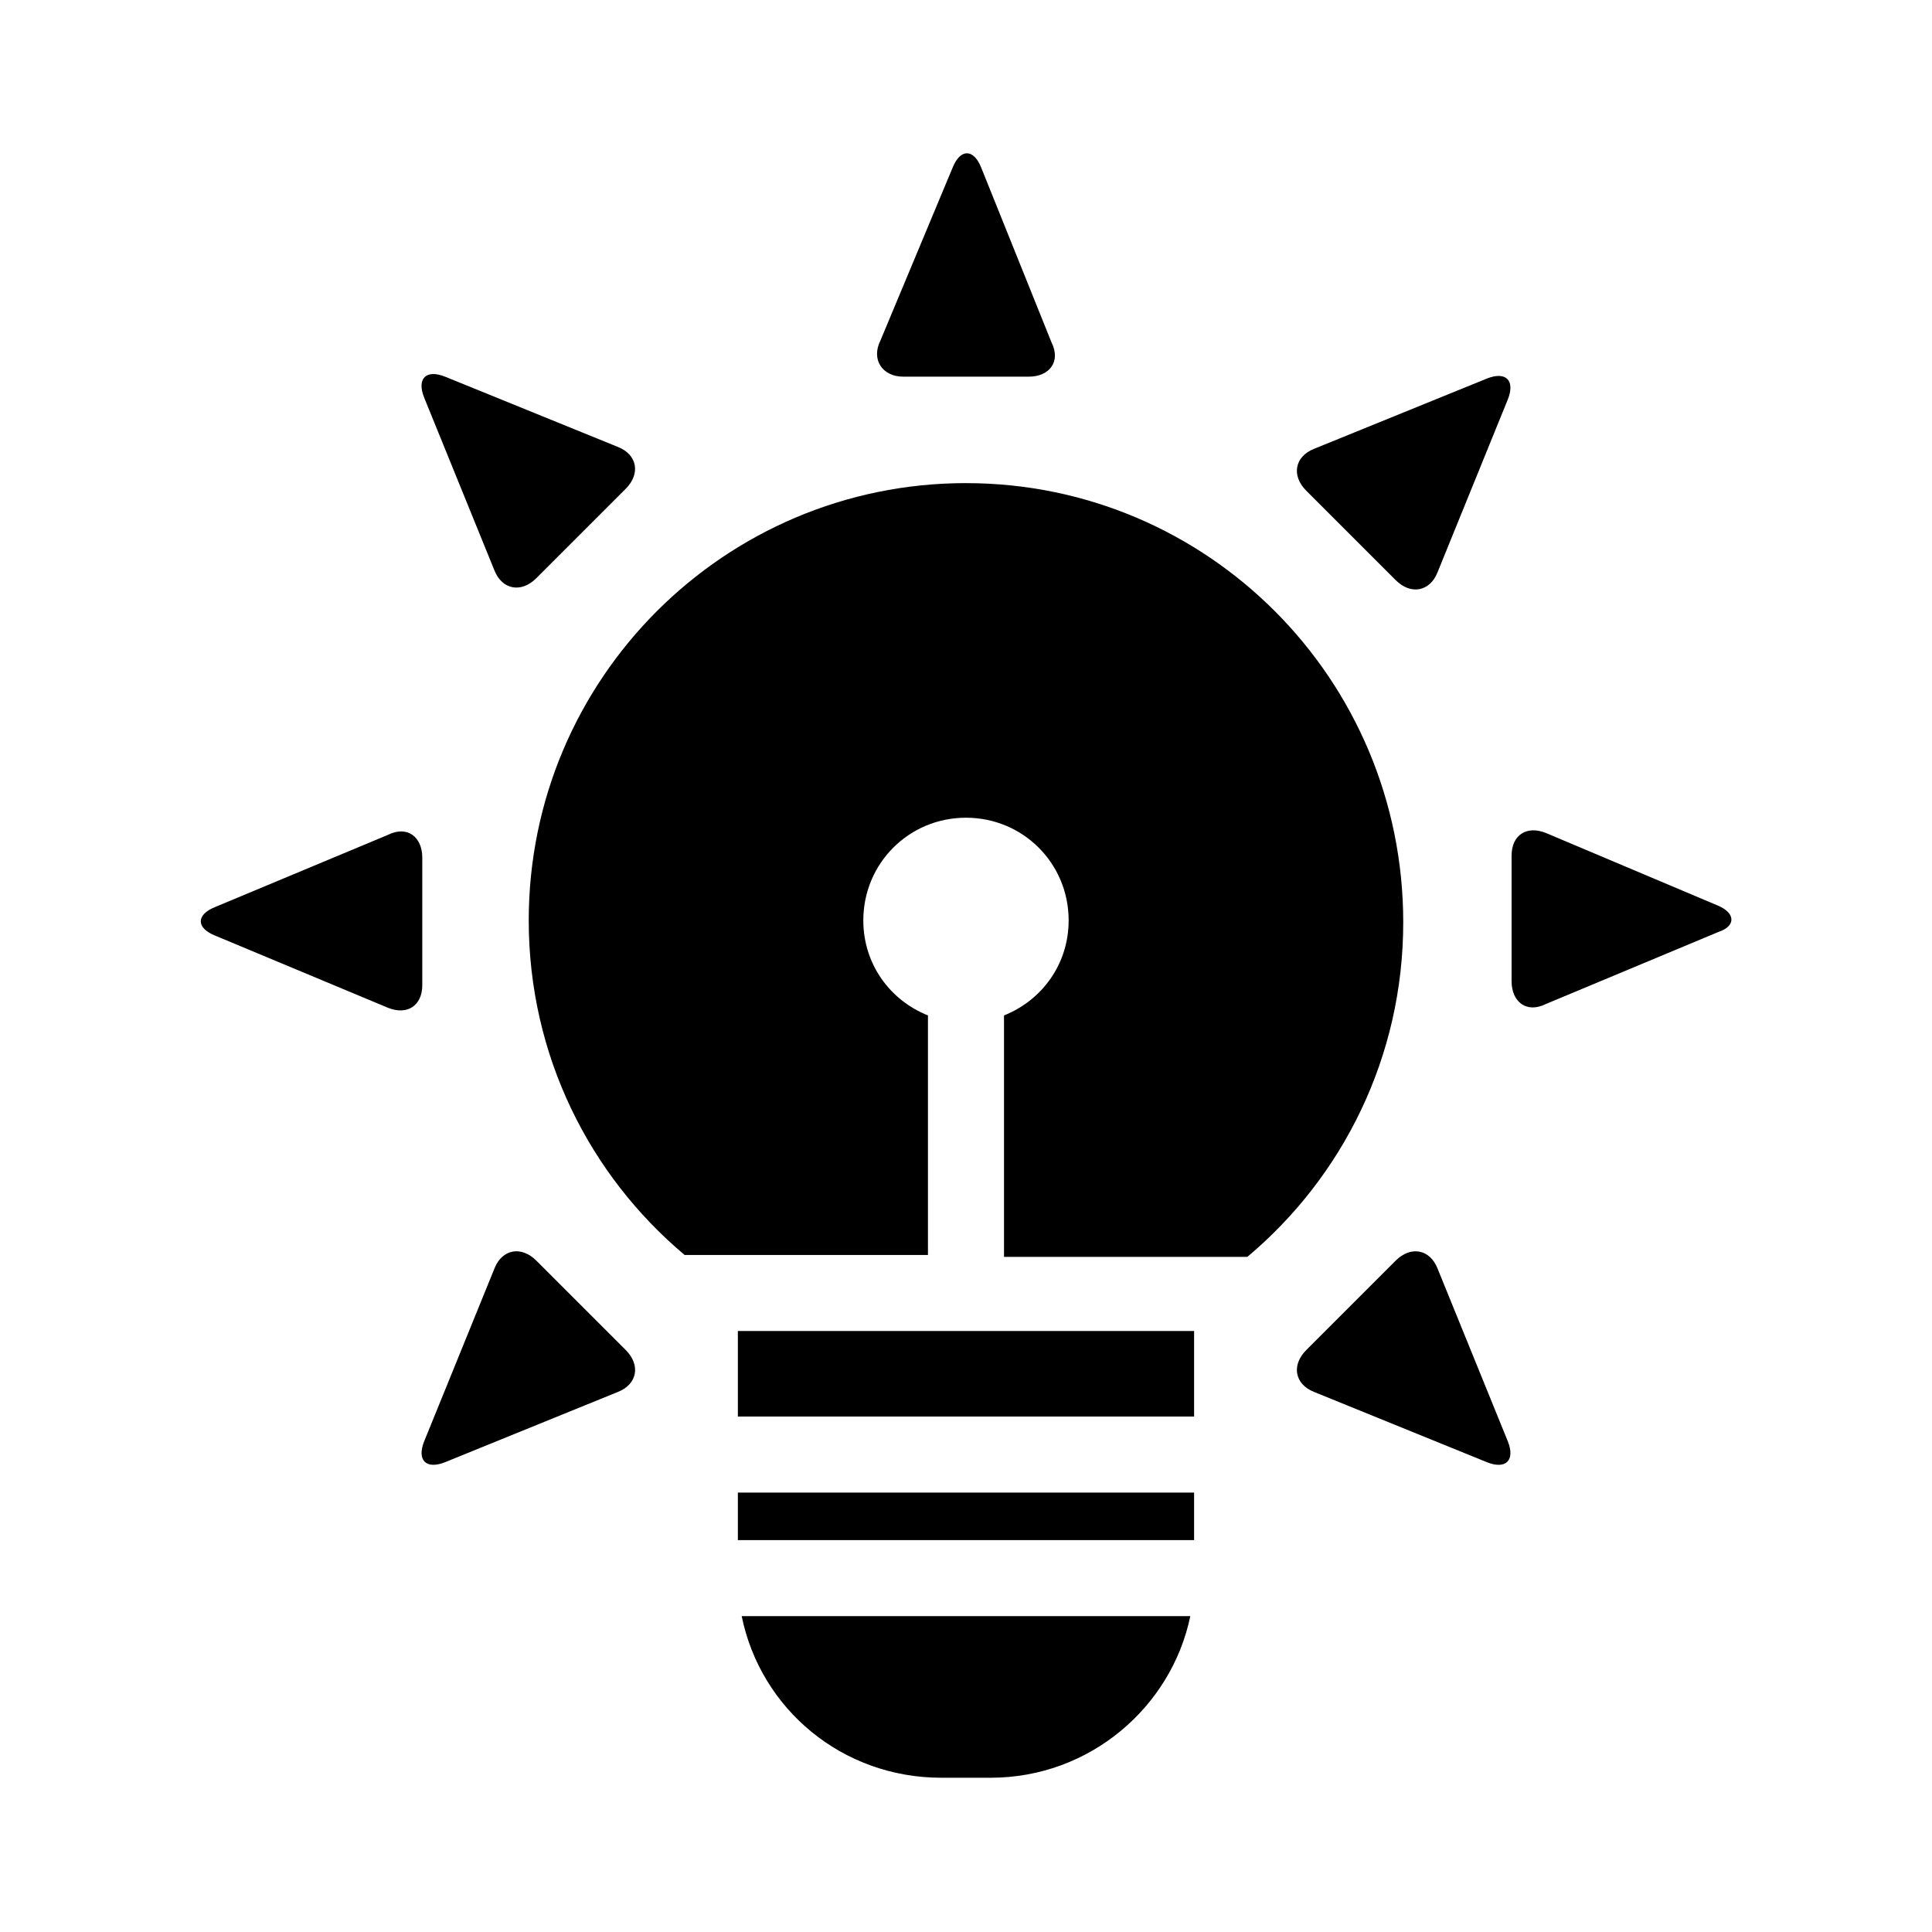
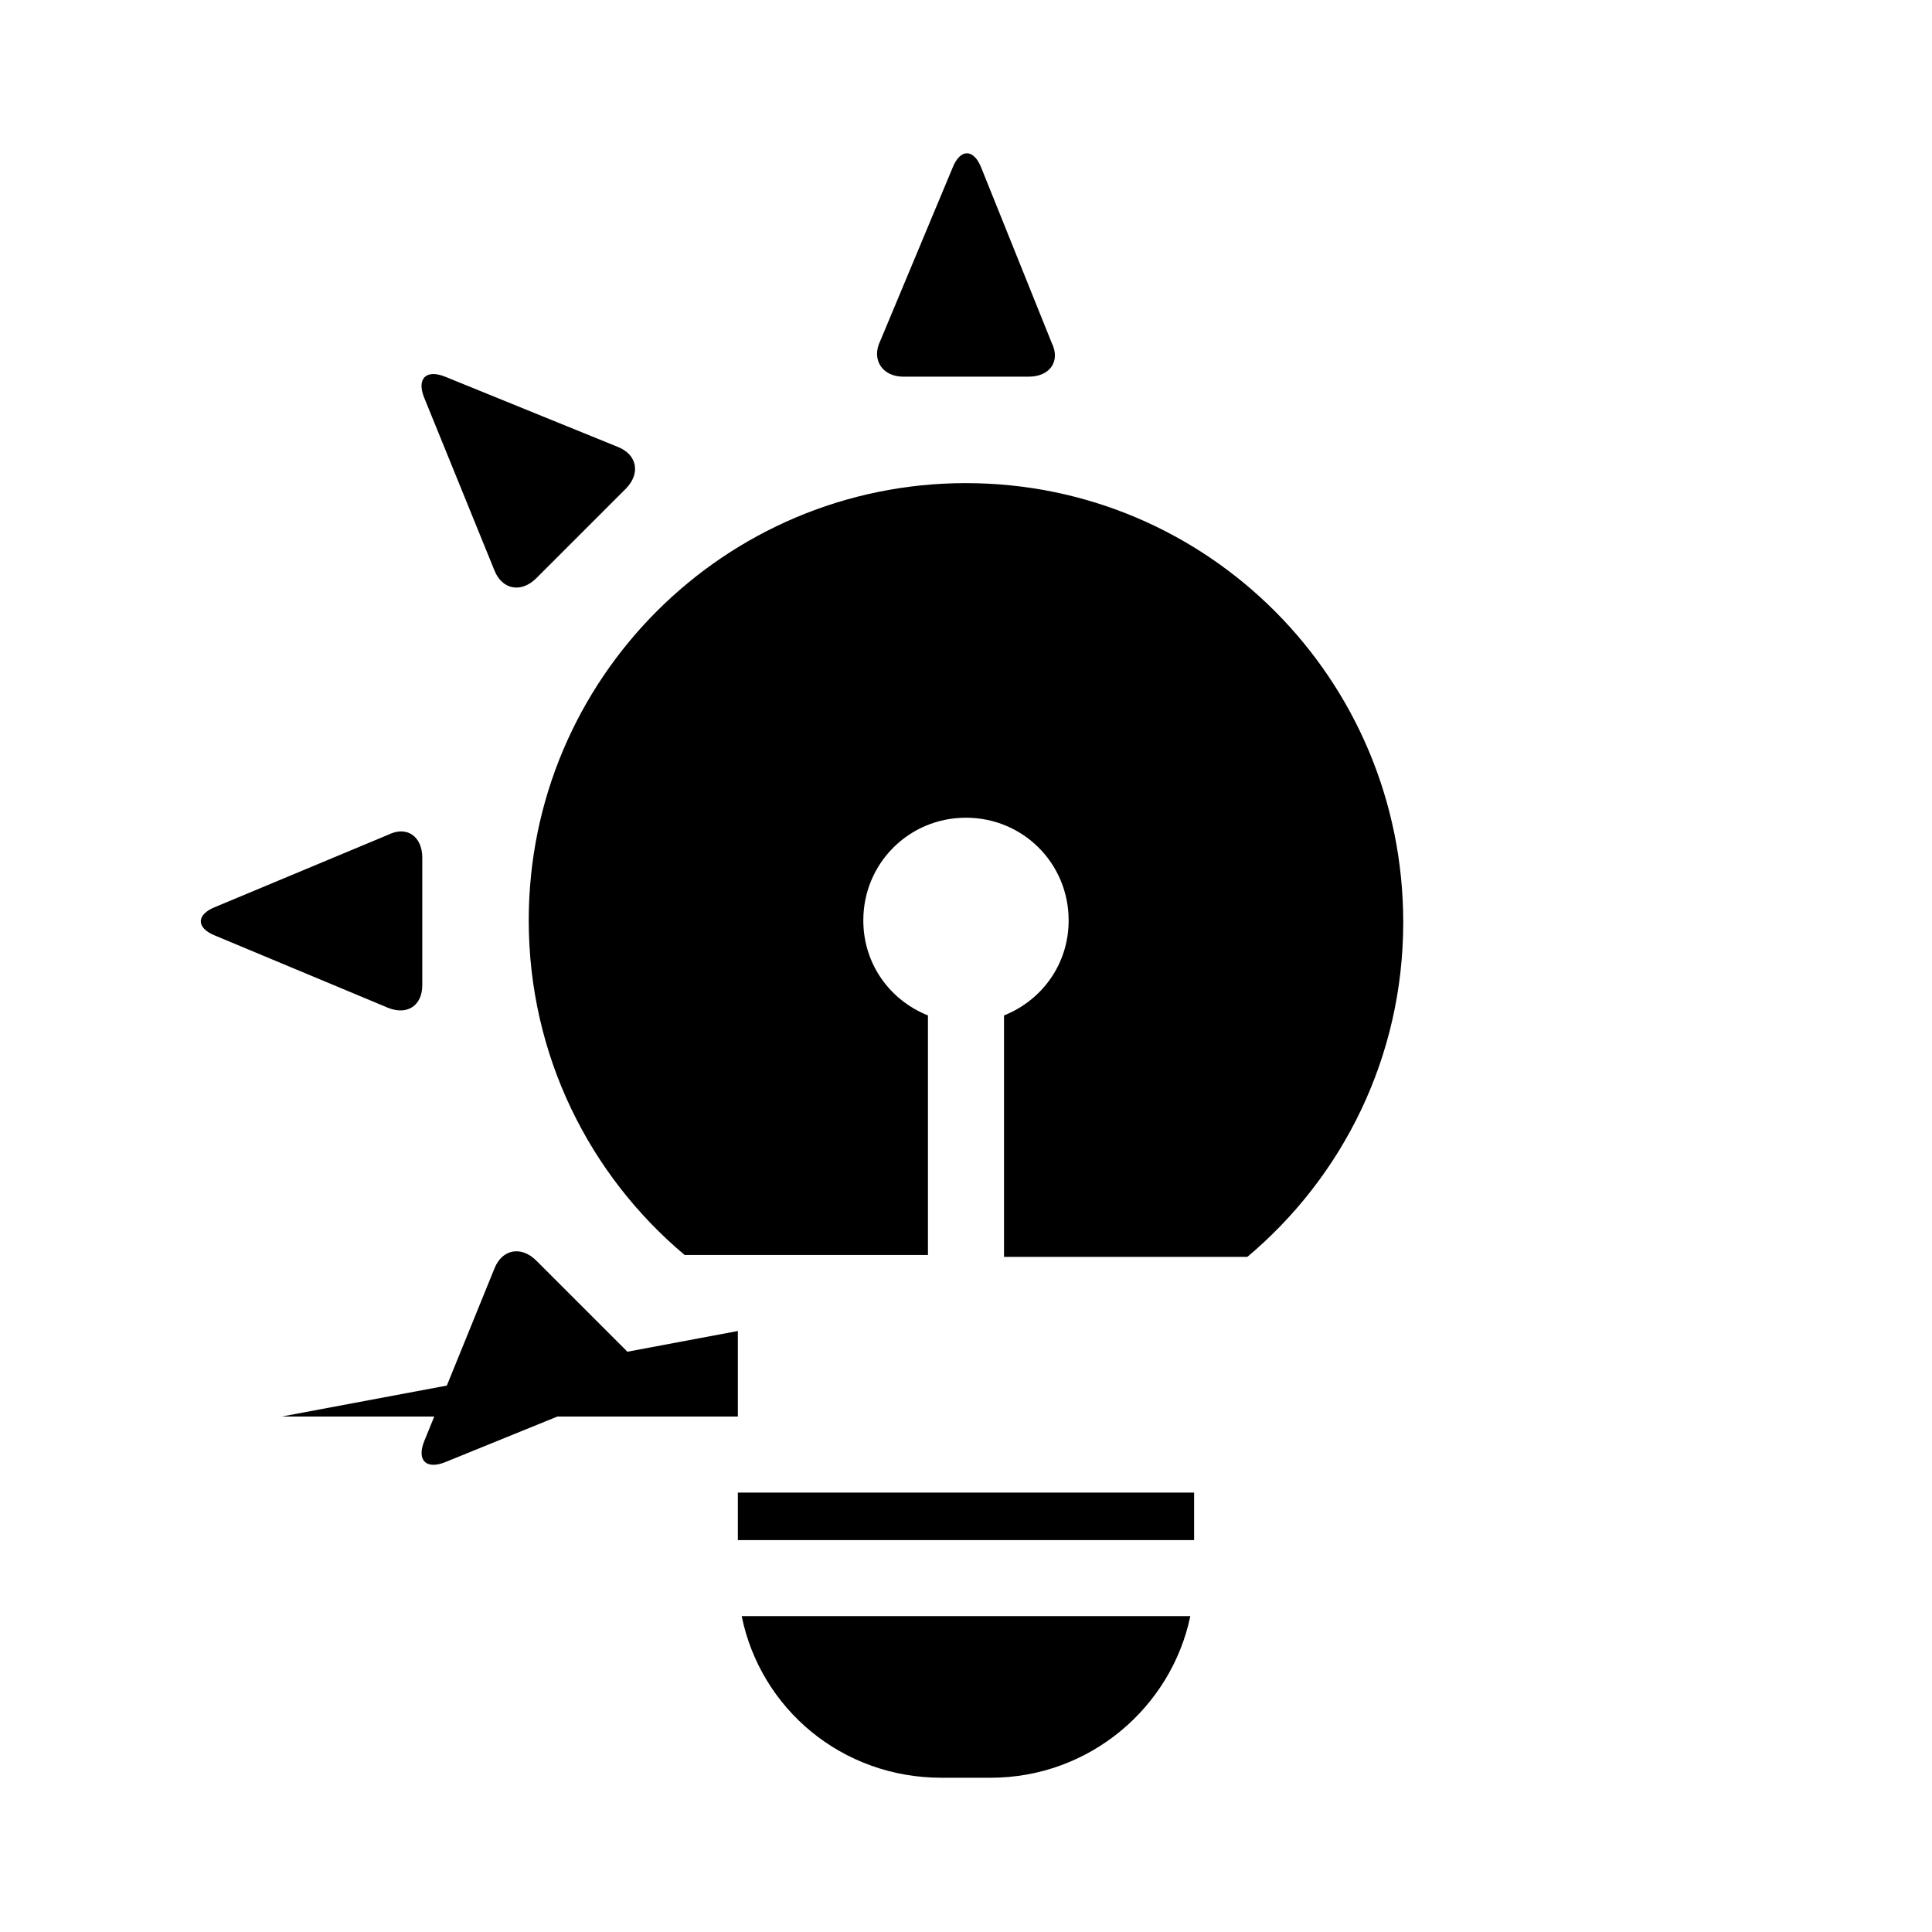
<svg xmlns="http://www.w3.org/2000/svg" fill="#000000" width="800px" height="800px" version="1.1" viewBox="144 144 512 512">
  <g>
-     <path d="m339.54 496.73h120.91v22.672h-120.91z" />
+     <path d="m339.54 496.73v22.672h-120.91z" />
    <path d="m339.54 539.55h120.91v12.594h-120.91z" />
    <path d="m393.45 615.12h13.098c26.199 0 47.863-18.641 52.898-42.824h-118.89c5.035 24.688 26.699 42.824 52.898 42.824z" />
    <path d="m383.37 243.82h33.25c5.543 0 8.566-4.031 6.047-9.07l-18.641-46.348c-2.016-5.039-5.543-5.039-7.559 0l-19.145 45.848c-2.516 5.039 0.508 9.57 6.047 9.57z" />
-     <path d="m513.86 297.73c4.031 4.031 9.07 3.023 11.082-2.016l18.641-45.848c2.016-5.039-0.504-7.559-5.543-5.543l-45.848 18.641c-5.039 2.016-6.047 7.055-2.016 11.082z" />
-     <path d="m599 383.88-45.344-19.145c-5.039-2.016-9.07 0.504-9.07 6.047v33.25c0 5.543 4.031 8.566 9.07 6.047l45.848-19.145c4.535-1.512 4.535-5.039-0.504-7.055z" />
-     <path d="m524.94 480.11c-2.016-5.039-7.055-6.047-11.082-2.016l-23.68 23.68c-4.031 4.031-3.023 9.07 2.016 11.082l45.848 18.641c5.039 2.016 7.559-0.504 5.543-5.543z" />
    <path d="m286.14 478.09c-4.031-4.031-9.07-3.023-11.082 2.016l-18.641 45.844c-2.016 5.039 0.504 7.559 5.543 5.543l45.848-18.641c5.039-2.016 6.047-7.055 2.016-11.082z" />
    <path d="m255.91 371.28c0-5.543-4.031-8.566-9.07-6.047l-45.848 19.145c-5.039 2.016-5.039 5.543 0 7.559l45.848 19.145c5.039 2.016 9.07-0.504 9.07-6.047z" />
    <path d="m275.05 295.21c2.016 5.039 7.055 6.047 11.082 2.016l23.68-23.68c4.031-4.031 3.023-9.07-2.016-11.082l-45.848-18.641c-5.039-2.016-7.559 0.504-5.543 5.543z" />
    <path d="m400 272.03c-63.984 0-115.88 51.891-115.88 115.88 0 35.77 16.121 67.512 41.312 88.672h64.484v-61.465-2.016c-10.078-4.031-17.129-13.602-17.129-25.191 0-15.113 12.09-27.207 27.207-27.207 15.113 0 27.207 12.09 27.207 27.207 0 11.586-7.055 21.16-17.129 25.191v2.016 61.969h64.488c25.191-21.16 41.312-52.898 41.312-88.672-0.004-64.488-51.898-116.38-115.88-116.38z" />
  </g>
</svg>